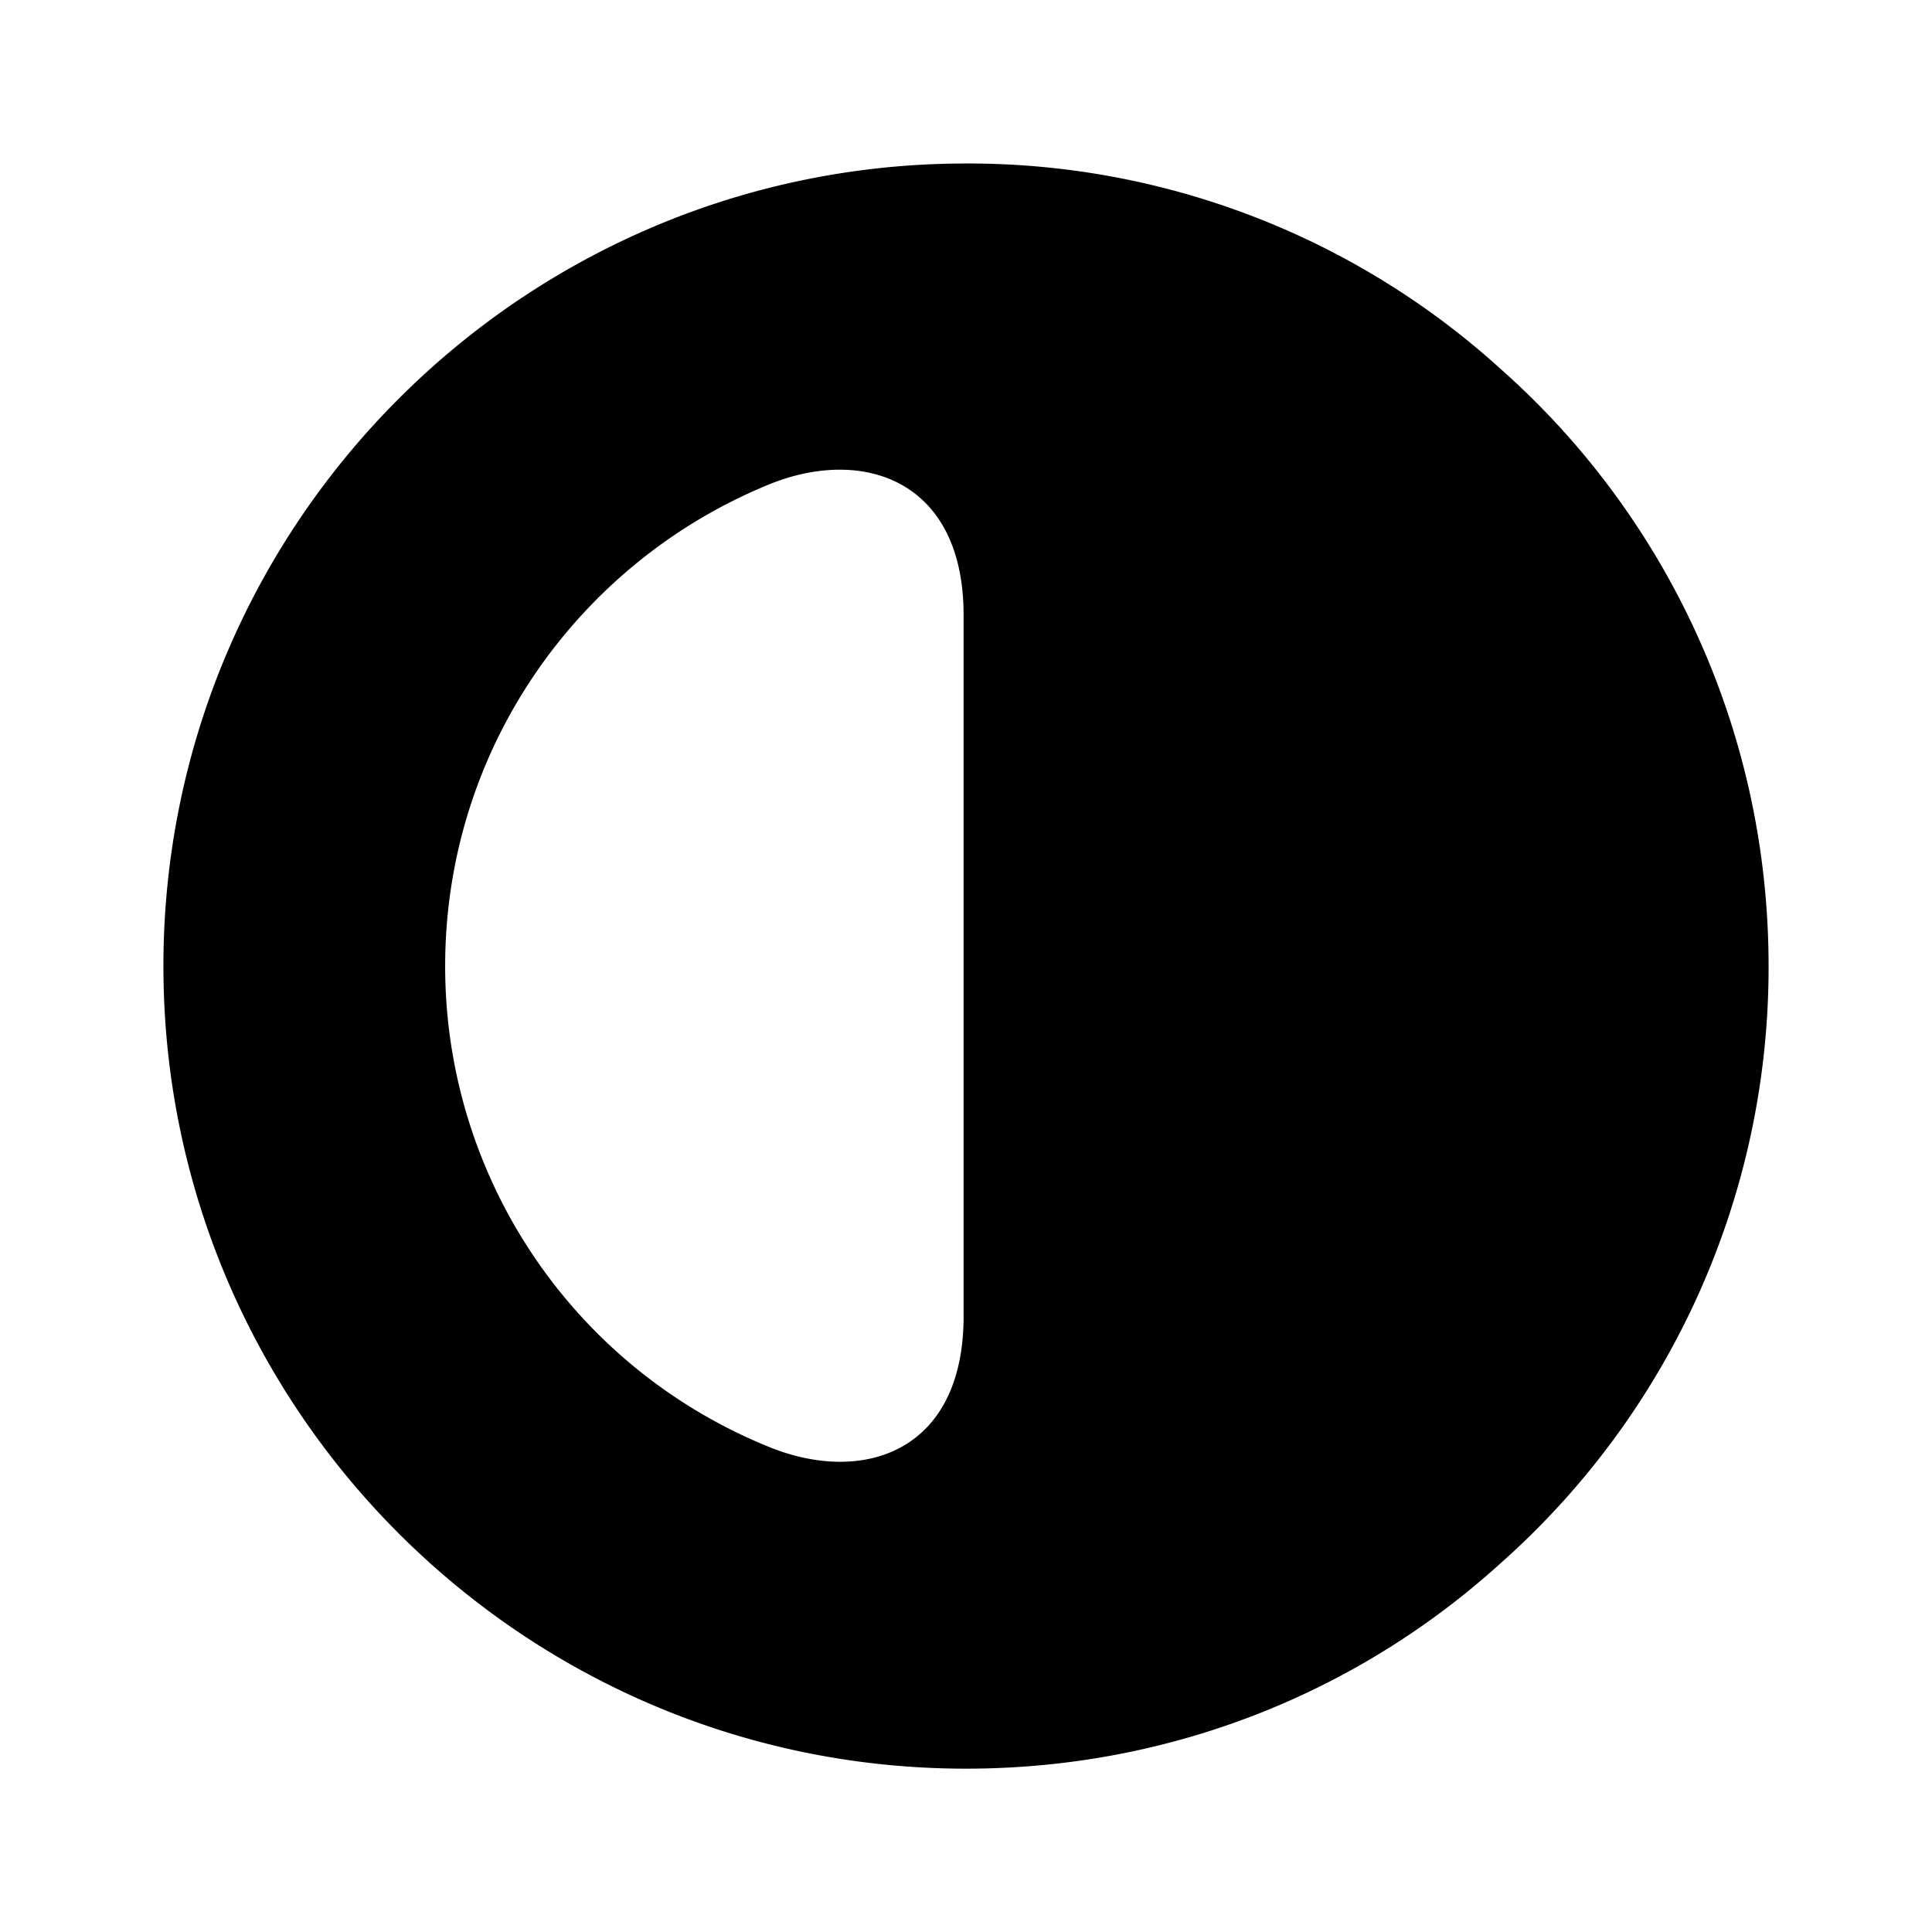
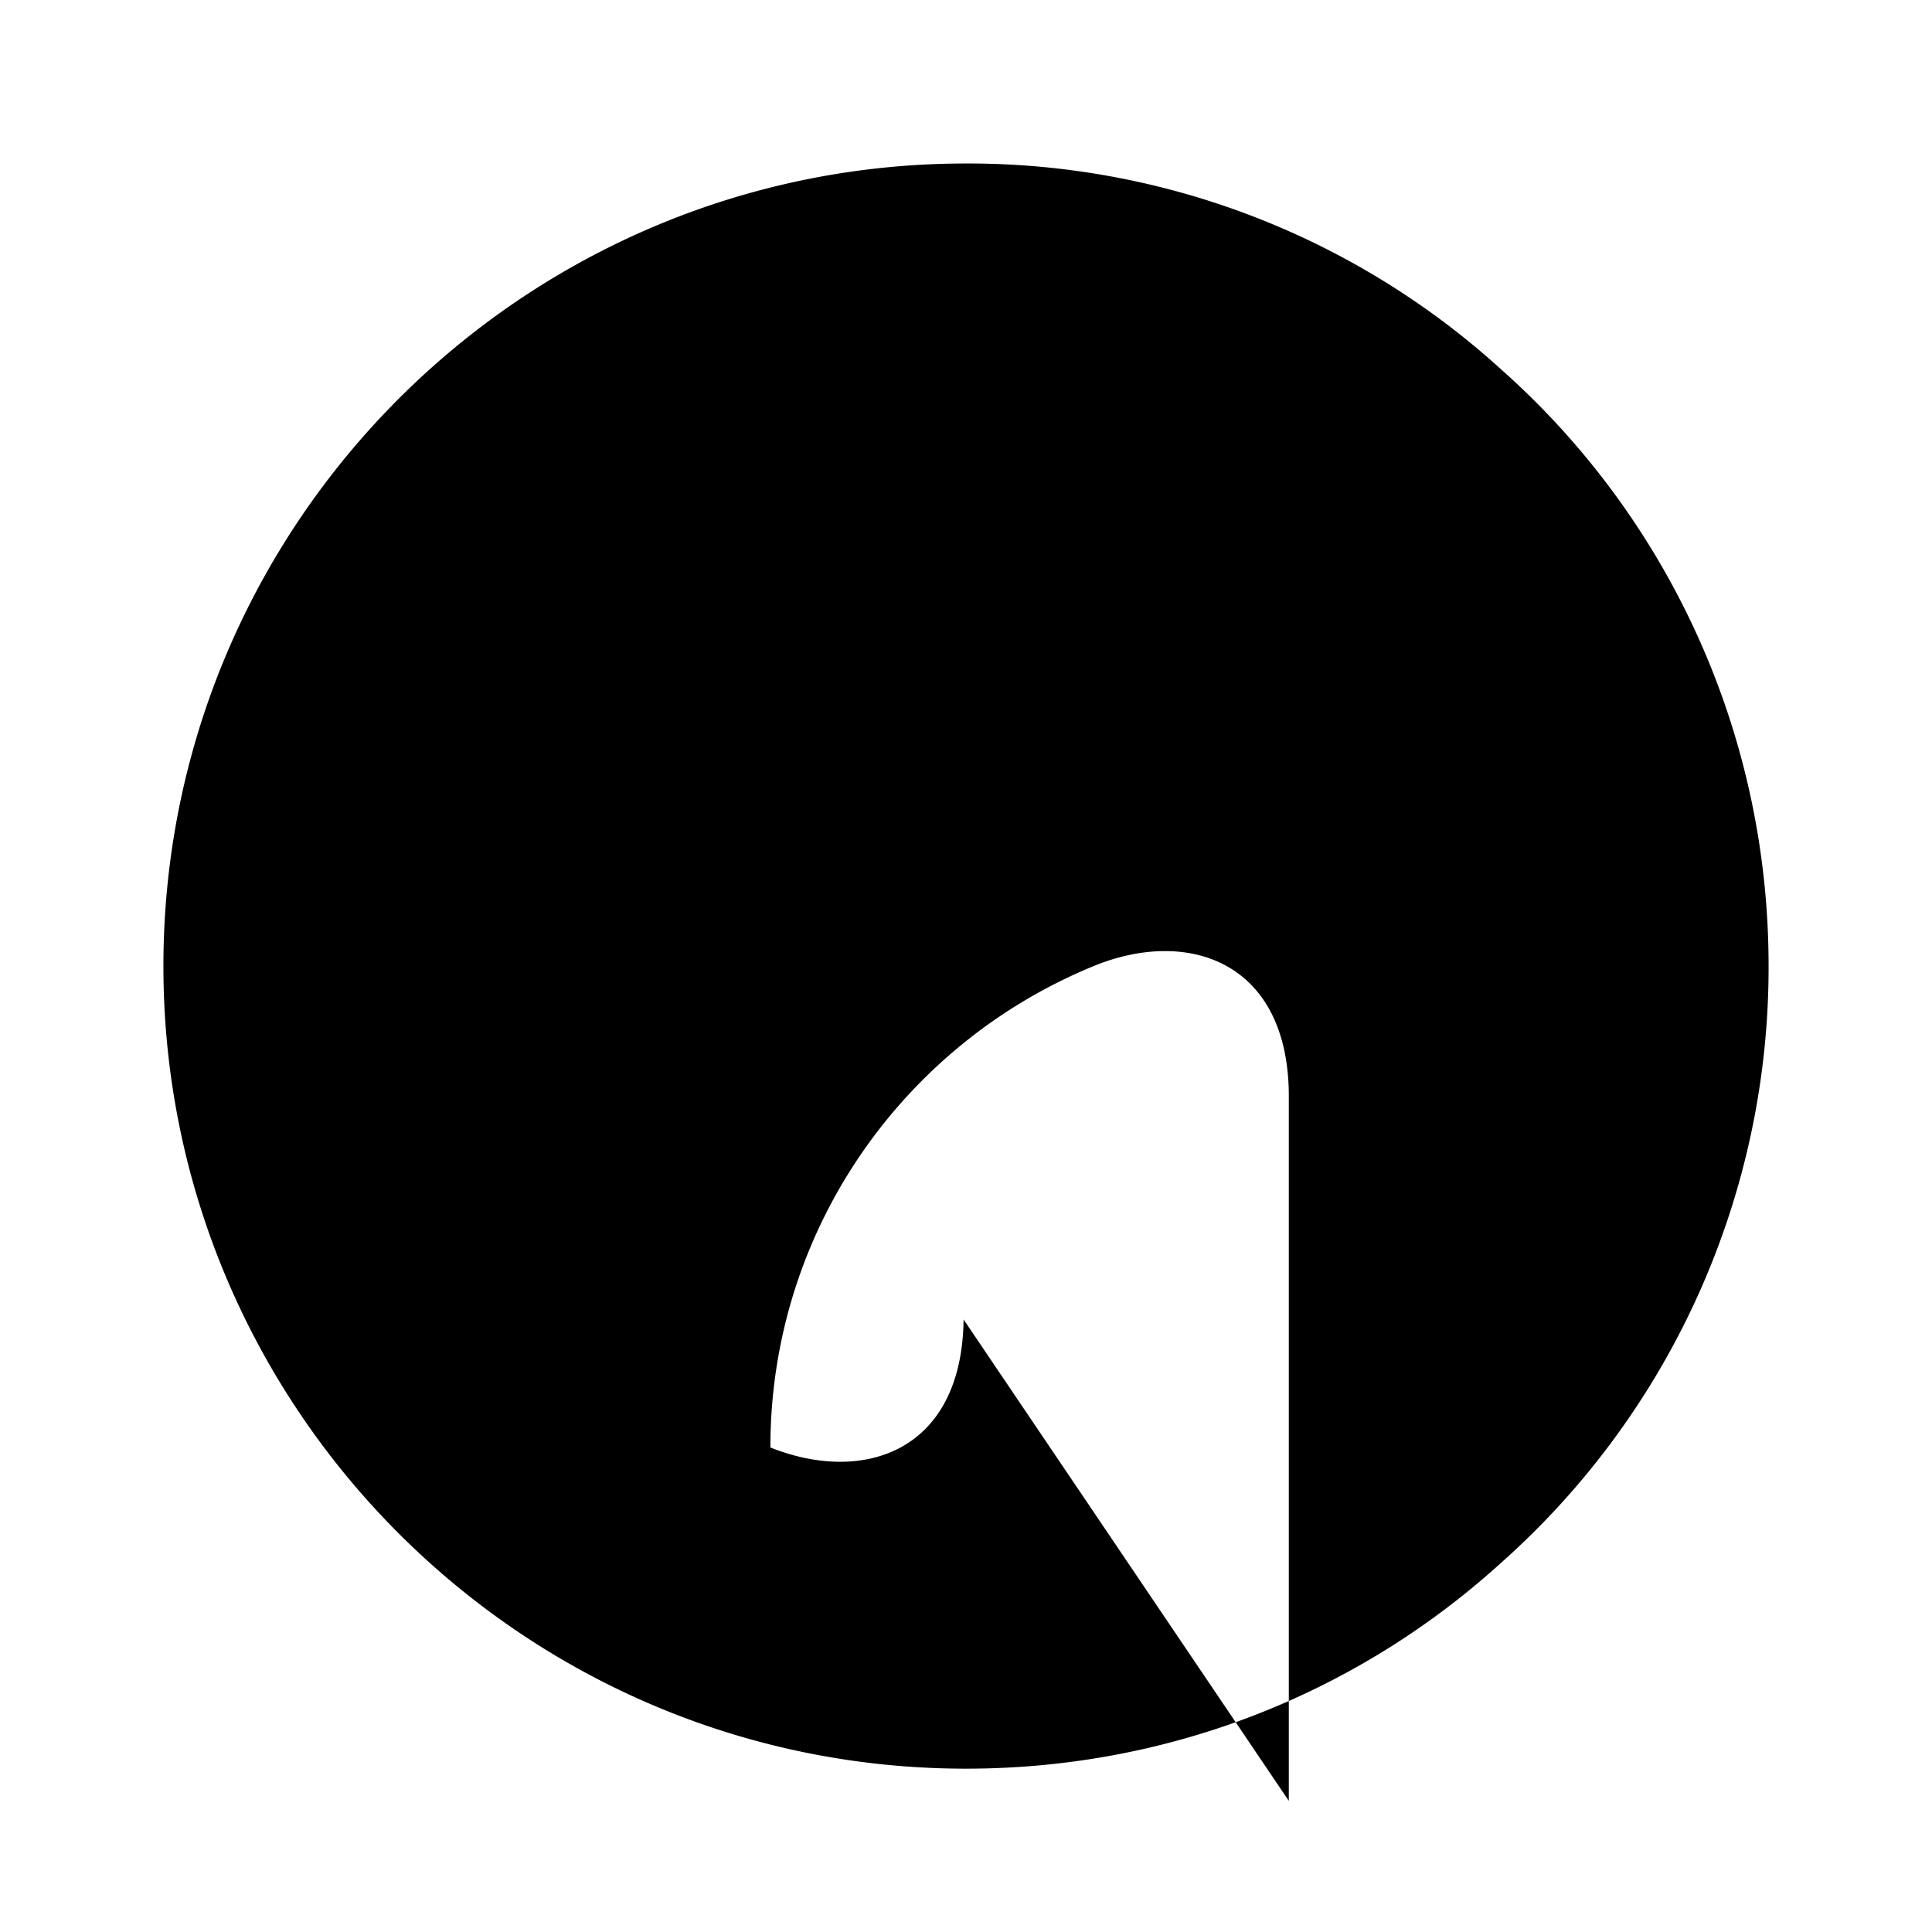
<svg xmlns="http://www.w3.org/2000/svg" viewBox="0 0 24 24" fill="currentColor" aria-hidden="true">
-   <path d="M18.65 4.591A9.836 9.836 0 0012 2.031c-5.5 0-9.97 4.47-9.97 9.97 0 5.5 4.47 9.97 9.97 9.97 2.56 0 4.89-.96 6.65-2.56a9.89 9.89 0 003.32-7.41c0-2.94-1.28-5.6-3.32-7.41zm-6.68 11.8c-.02 1.65-1.25 2.05-2.4 1.59a6.439 6.439 0 01-4.04-5.98c0-2.71 1.67-5.03 4.04-5.99 1.15-.46 2.38-.05 2.4 1.59v8.79z" />
+   <path d="M18.65 4.591A9.836 9.836 0 0012 2.031c-5.5 0-9.97 4.47-9.97 9.97 0 5.5 4.47 9.97 9.97 9.97 2.56 0 4.89-.96 6.65-2.56a9.89 9.89 0 003.32-7.41c0-2.94-1.28-5.6-3.32-7.41zm-6.68 11.8c-.02 1.65-1.25 2.05-2.4 1.59c0-2.71 1.67-5.03 4.04-5.99 1.15-.46 2.38-.05 2.4 1.59v8.79z" />
</svg>